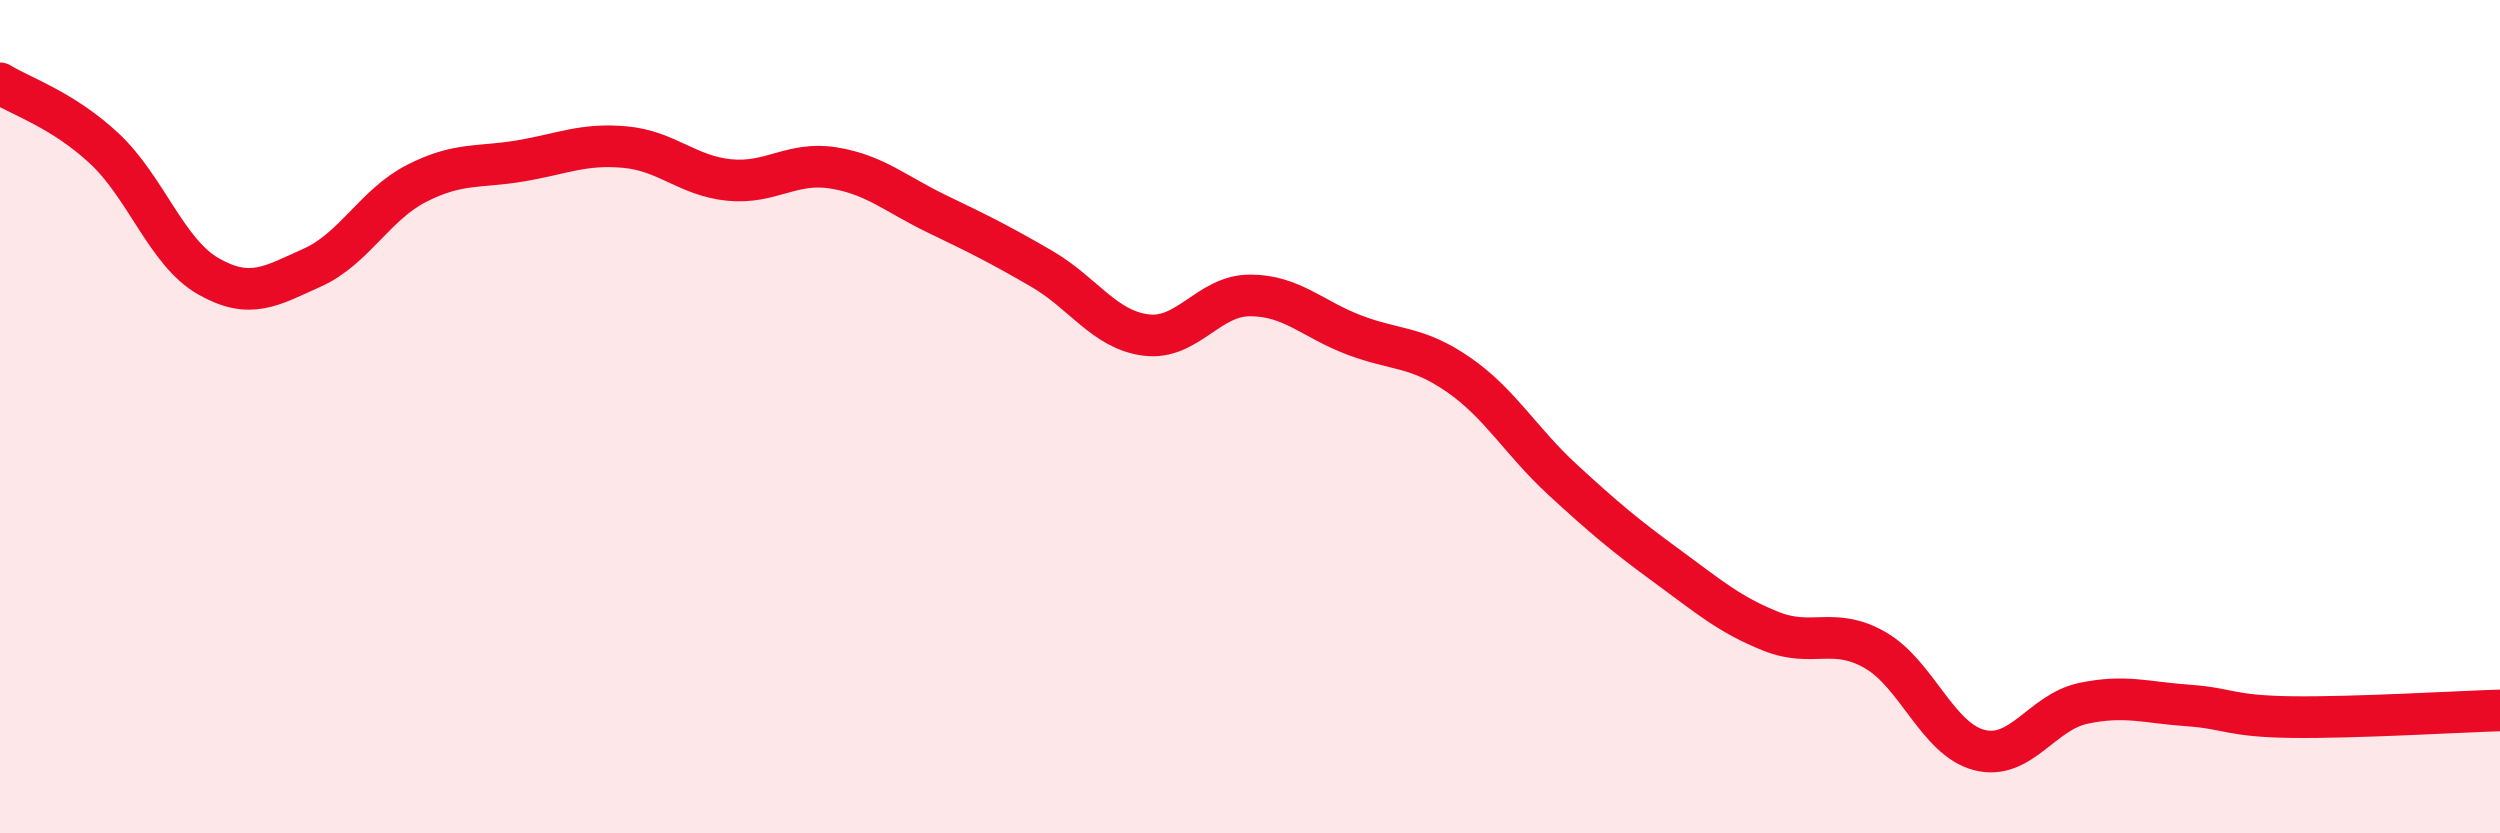
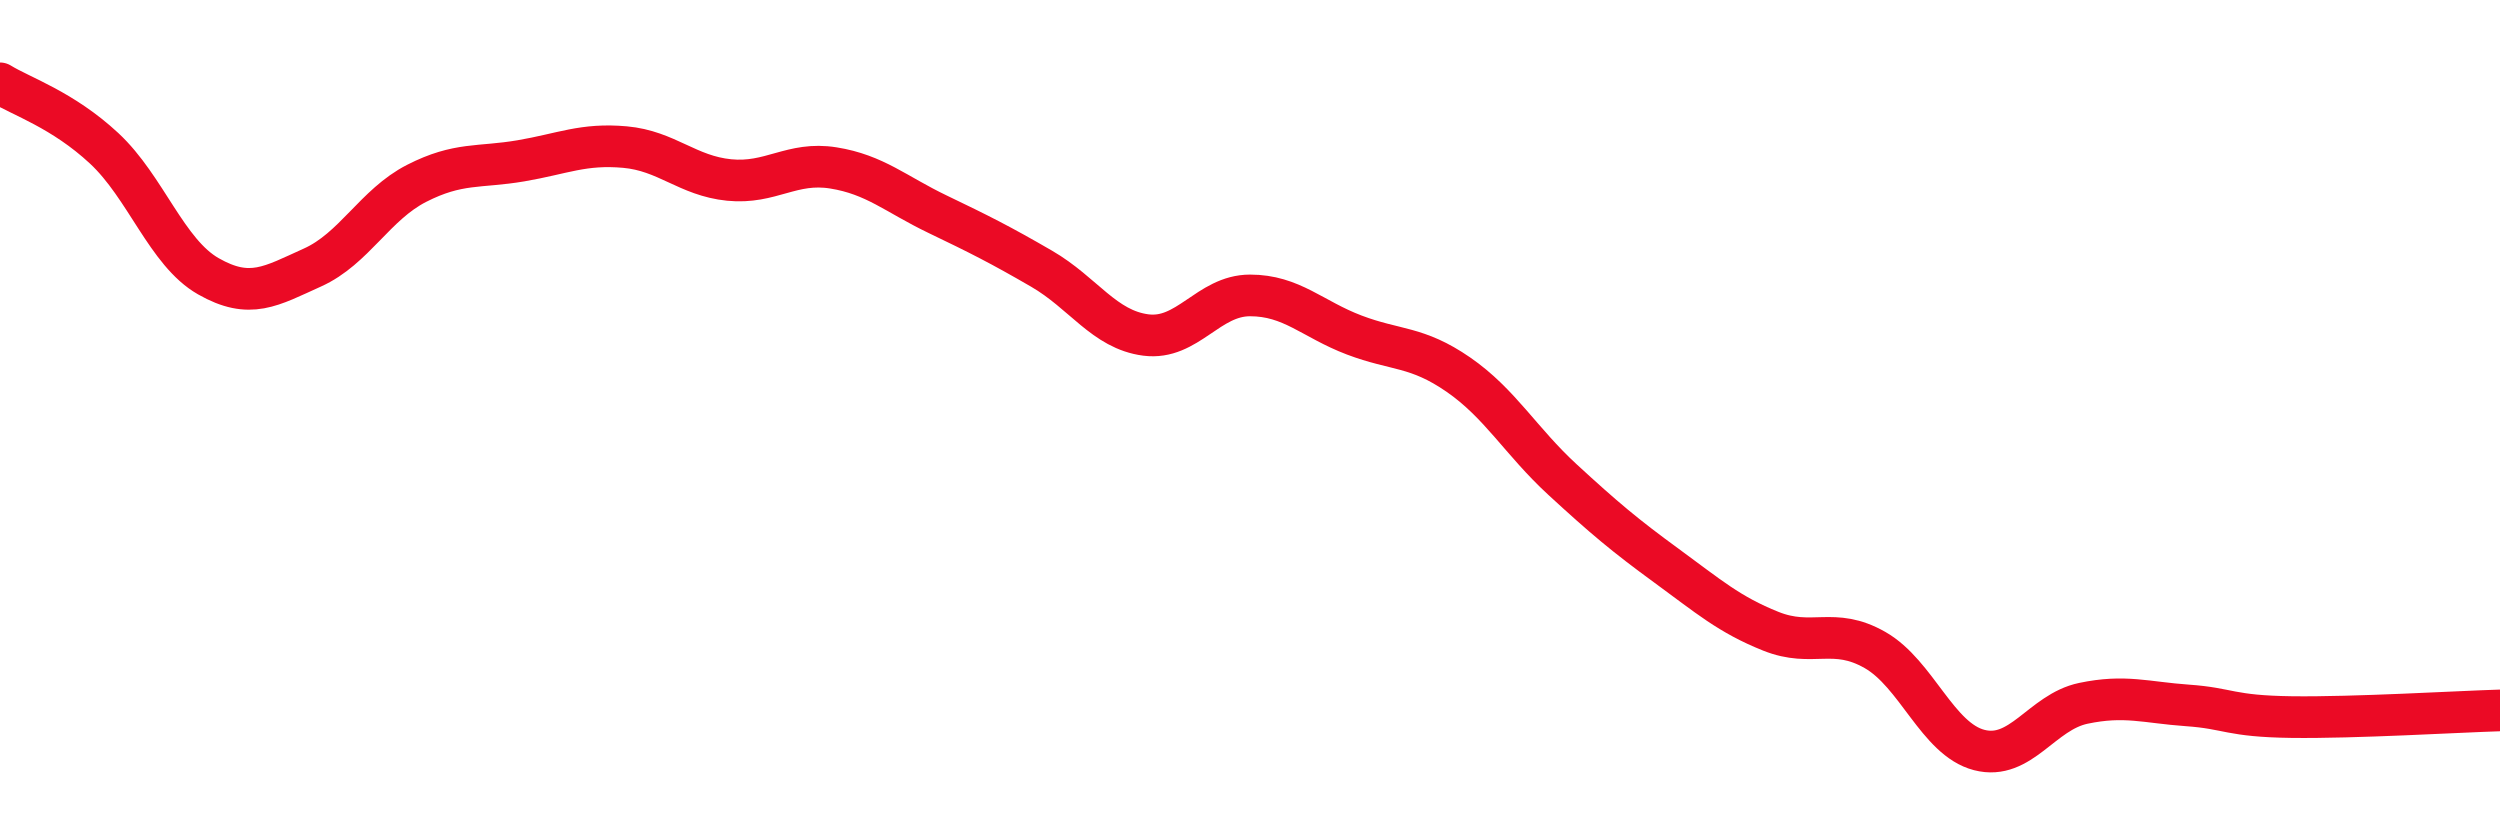
<svg xmlns="http://www.w3.org/2000/svg" width="60" height="20" viewBox="0 0 60 20">
-   <path d="M 0,2 C 0.5,2.31 1.5,2.63 2.5,3.56 C 3.5,4.49 4,6.06 5,6.63 C 6,7.2 6.5,6.87 7.5,6.42 C 8.5,5.97 9,4.91 10,4.4 C 11,3.89 11.5,4.03 12.5,3.86 C 13.5,3.69 14,3.44 15,3.53 C 16,3.62 16.5,4.22 17.5,4.32 C 18.5,4.42 19,3.87 20,4.03 C 21,4.19 21.5,4.66 22.5,5.14 C 23.5,5.62 24,5.87 25,6.45 C 26,7.03 26.5,7.91 27.5,8.04 C 28.5,8.17 29,7.09 30,7.09 C 31,7.09 31.5,7.66 32.5,8.04 C 33.5,8.42 34,8.3 35,8.99 C 36,9.68 36.5,10.59 37.5,11.51 C 38.5,12.43 39,12.85 40,13.58 C 41,14.31 41.5,14.75 42.5,15.15 C 43.5,15.55 44,15.03 45,15.6 C 46,16.17 46.5,17.74 47.5,18 C 48.5,18.26 49,17.09 50,16.88 C 51,16.67 51.5,16.86 52.5,16.93 C 53.5,17 53.5,17.19 55,17.21 C 56.5,17.23 59,17.08 60,17.05L60 20L0 20Z" fill="#EB0A25" opacity="0.1" stroke-linecap="round" stroke-linejoin="round" />
  <path d="M 0,2 C 0.5,2.31 1.5,2.63 2.5,3.56 C 3.5,4.49 4,6.06 5,6.63 C 6,7.2 6.5,6.87 7.5,6.42 C 8.5,5.97 9,4.91 10,4.4 C 11,3.89 11.5,4.03 12.5,3.86 C 13.5,3.69 14,3.44 15,3.53 C 16,3.62 16.5,4.22 17.5,4.32 C 18.5,4.42 19,3.87 20,4.03 C 21,4.19 21.5,4.66 22.5,5.14 C 23.5,5.62 24,5.87 25,6.45 C 26,7.03 26.5,7.91 27.5,8.04 C 28.5,8.17 29,7.09 30,7.09 C 31,7.09 31.5,7.66 32.5,8.04 C 33.5,8.42 34,8.3 35,8.99 C 36,9.68 36.5,10.59 37.5,11.51 C 38.5,12.43 39,12.85 40,13.58 C 41,14.31 41.5,14.75 42.5,15.15 C 43.5,15.55 44,15.03 45,15.6 C 46,16.17 46.5,17.74 47.5,18 C 48.5,18.26 49,17.09 50,16.88 C 51,16.67 51.5,16.86 52.5,16.93 C 53.5,17 53.5,17.19 55,17.21 C 56.5,17.23 59,17.08 60,17.05" stroke="#EB0A25" stroke-width="1" fill="none" stroke-linecap="round" stroke-linejoin="round" />
</svg>